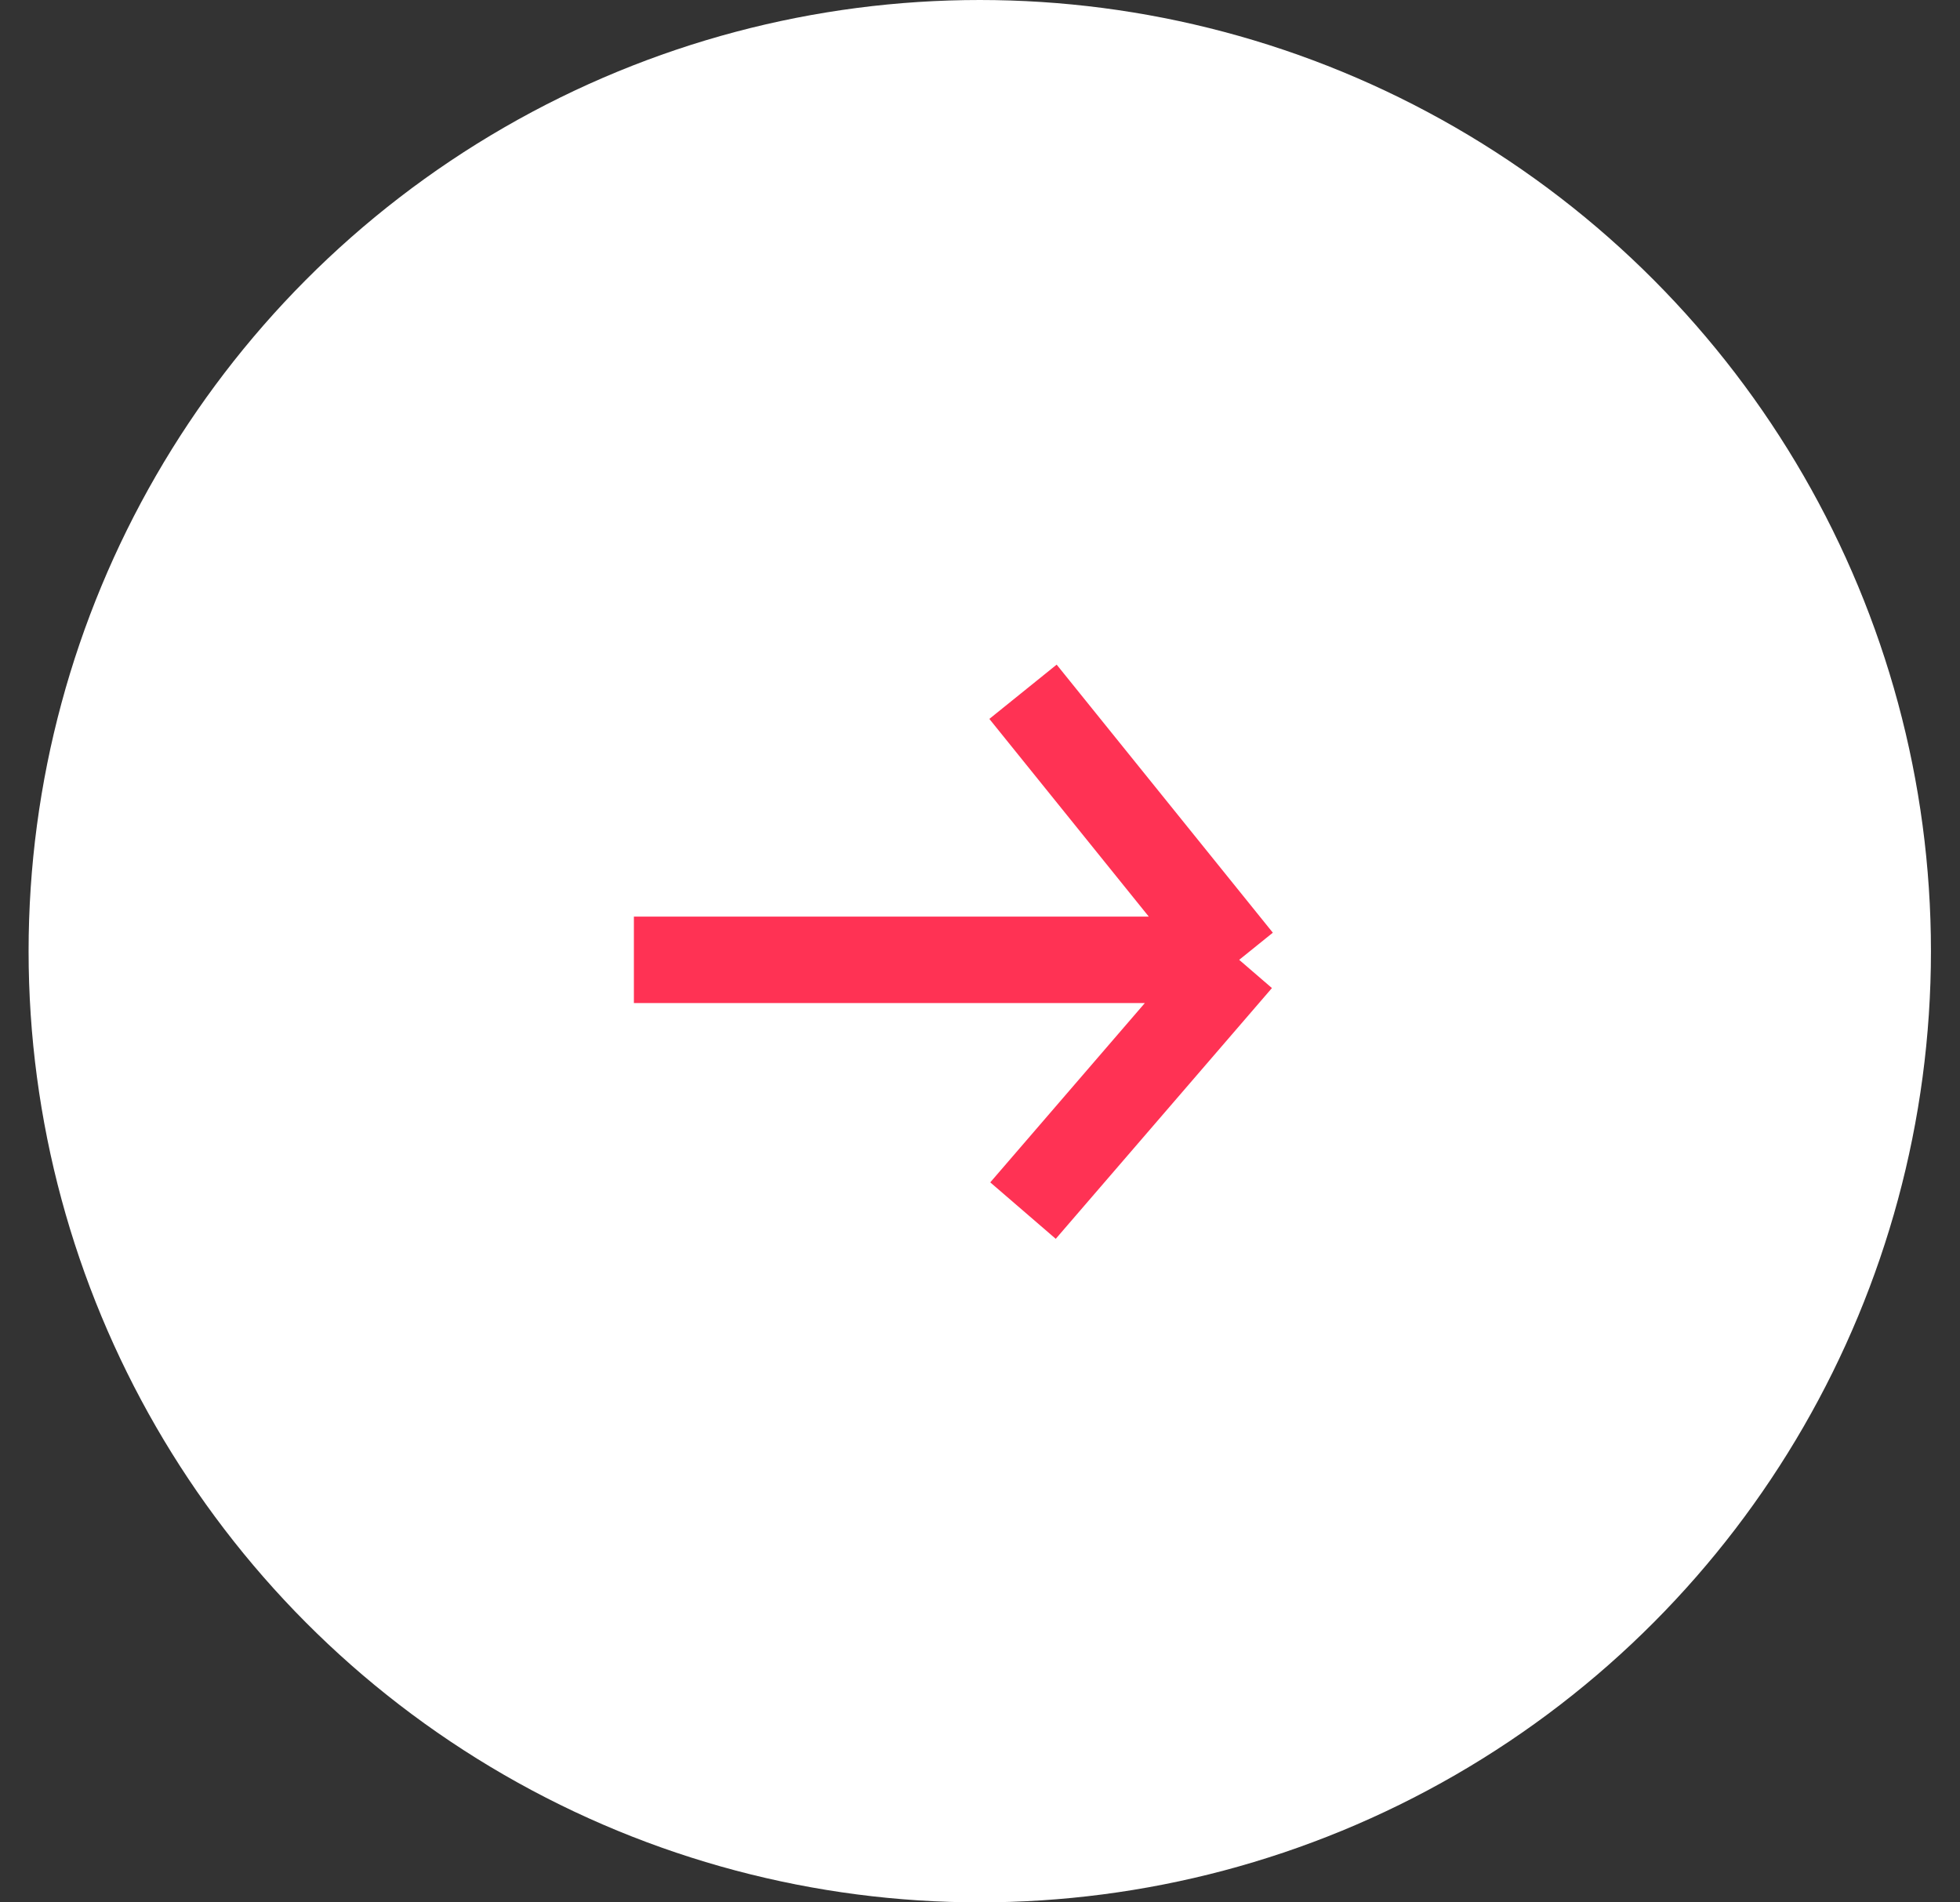
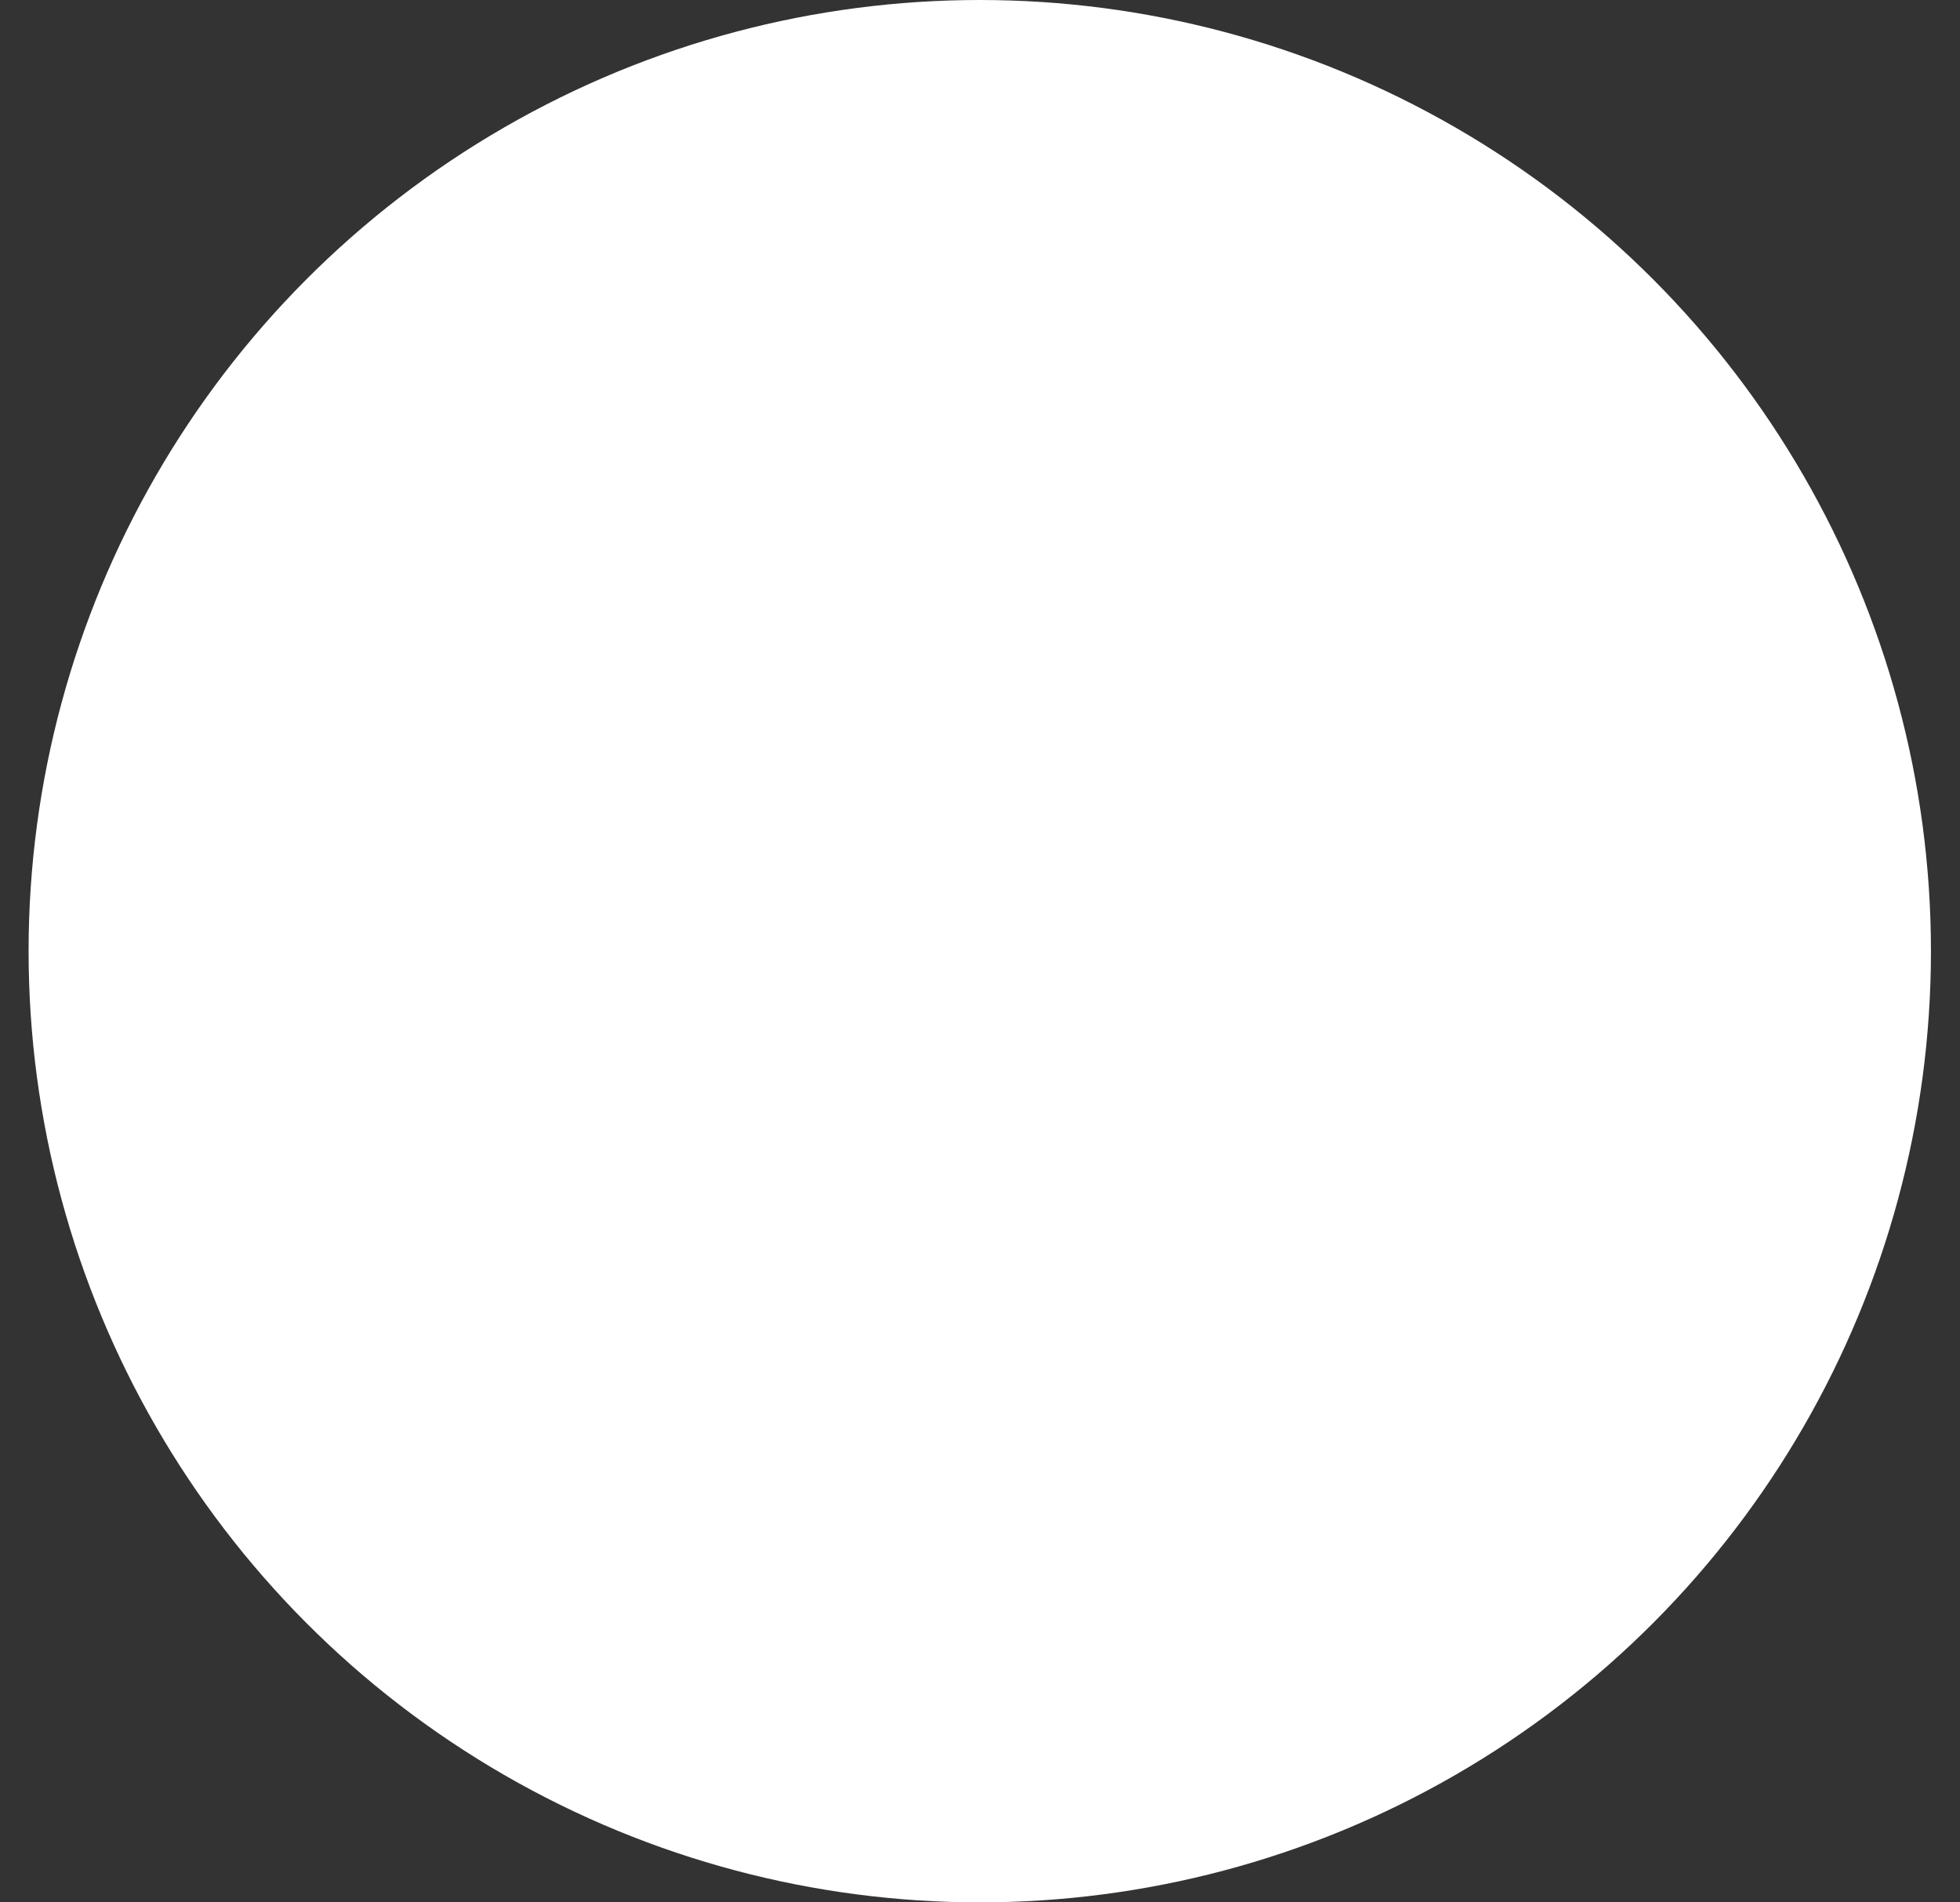
<svg xmlns="http://www.w3.org/2000/svg" width="34" height="33" viewBox="0 0 34 33" fill="none">
  <rect x="0" y="0" width="34" height="33" fill="#333333" stroke="none" />
  <circle cx="16.996" cy="16.5" r="16.5" fill="white" />
-   <path d="M17.746 12L21.496 16.65M21.496 16.65L17.746 21M21.496 16.65H10.996" stroke="#FF3254" stroke-width="1.5" />
</svg>